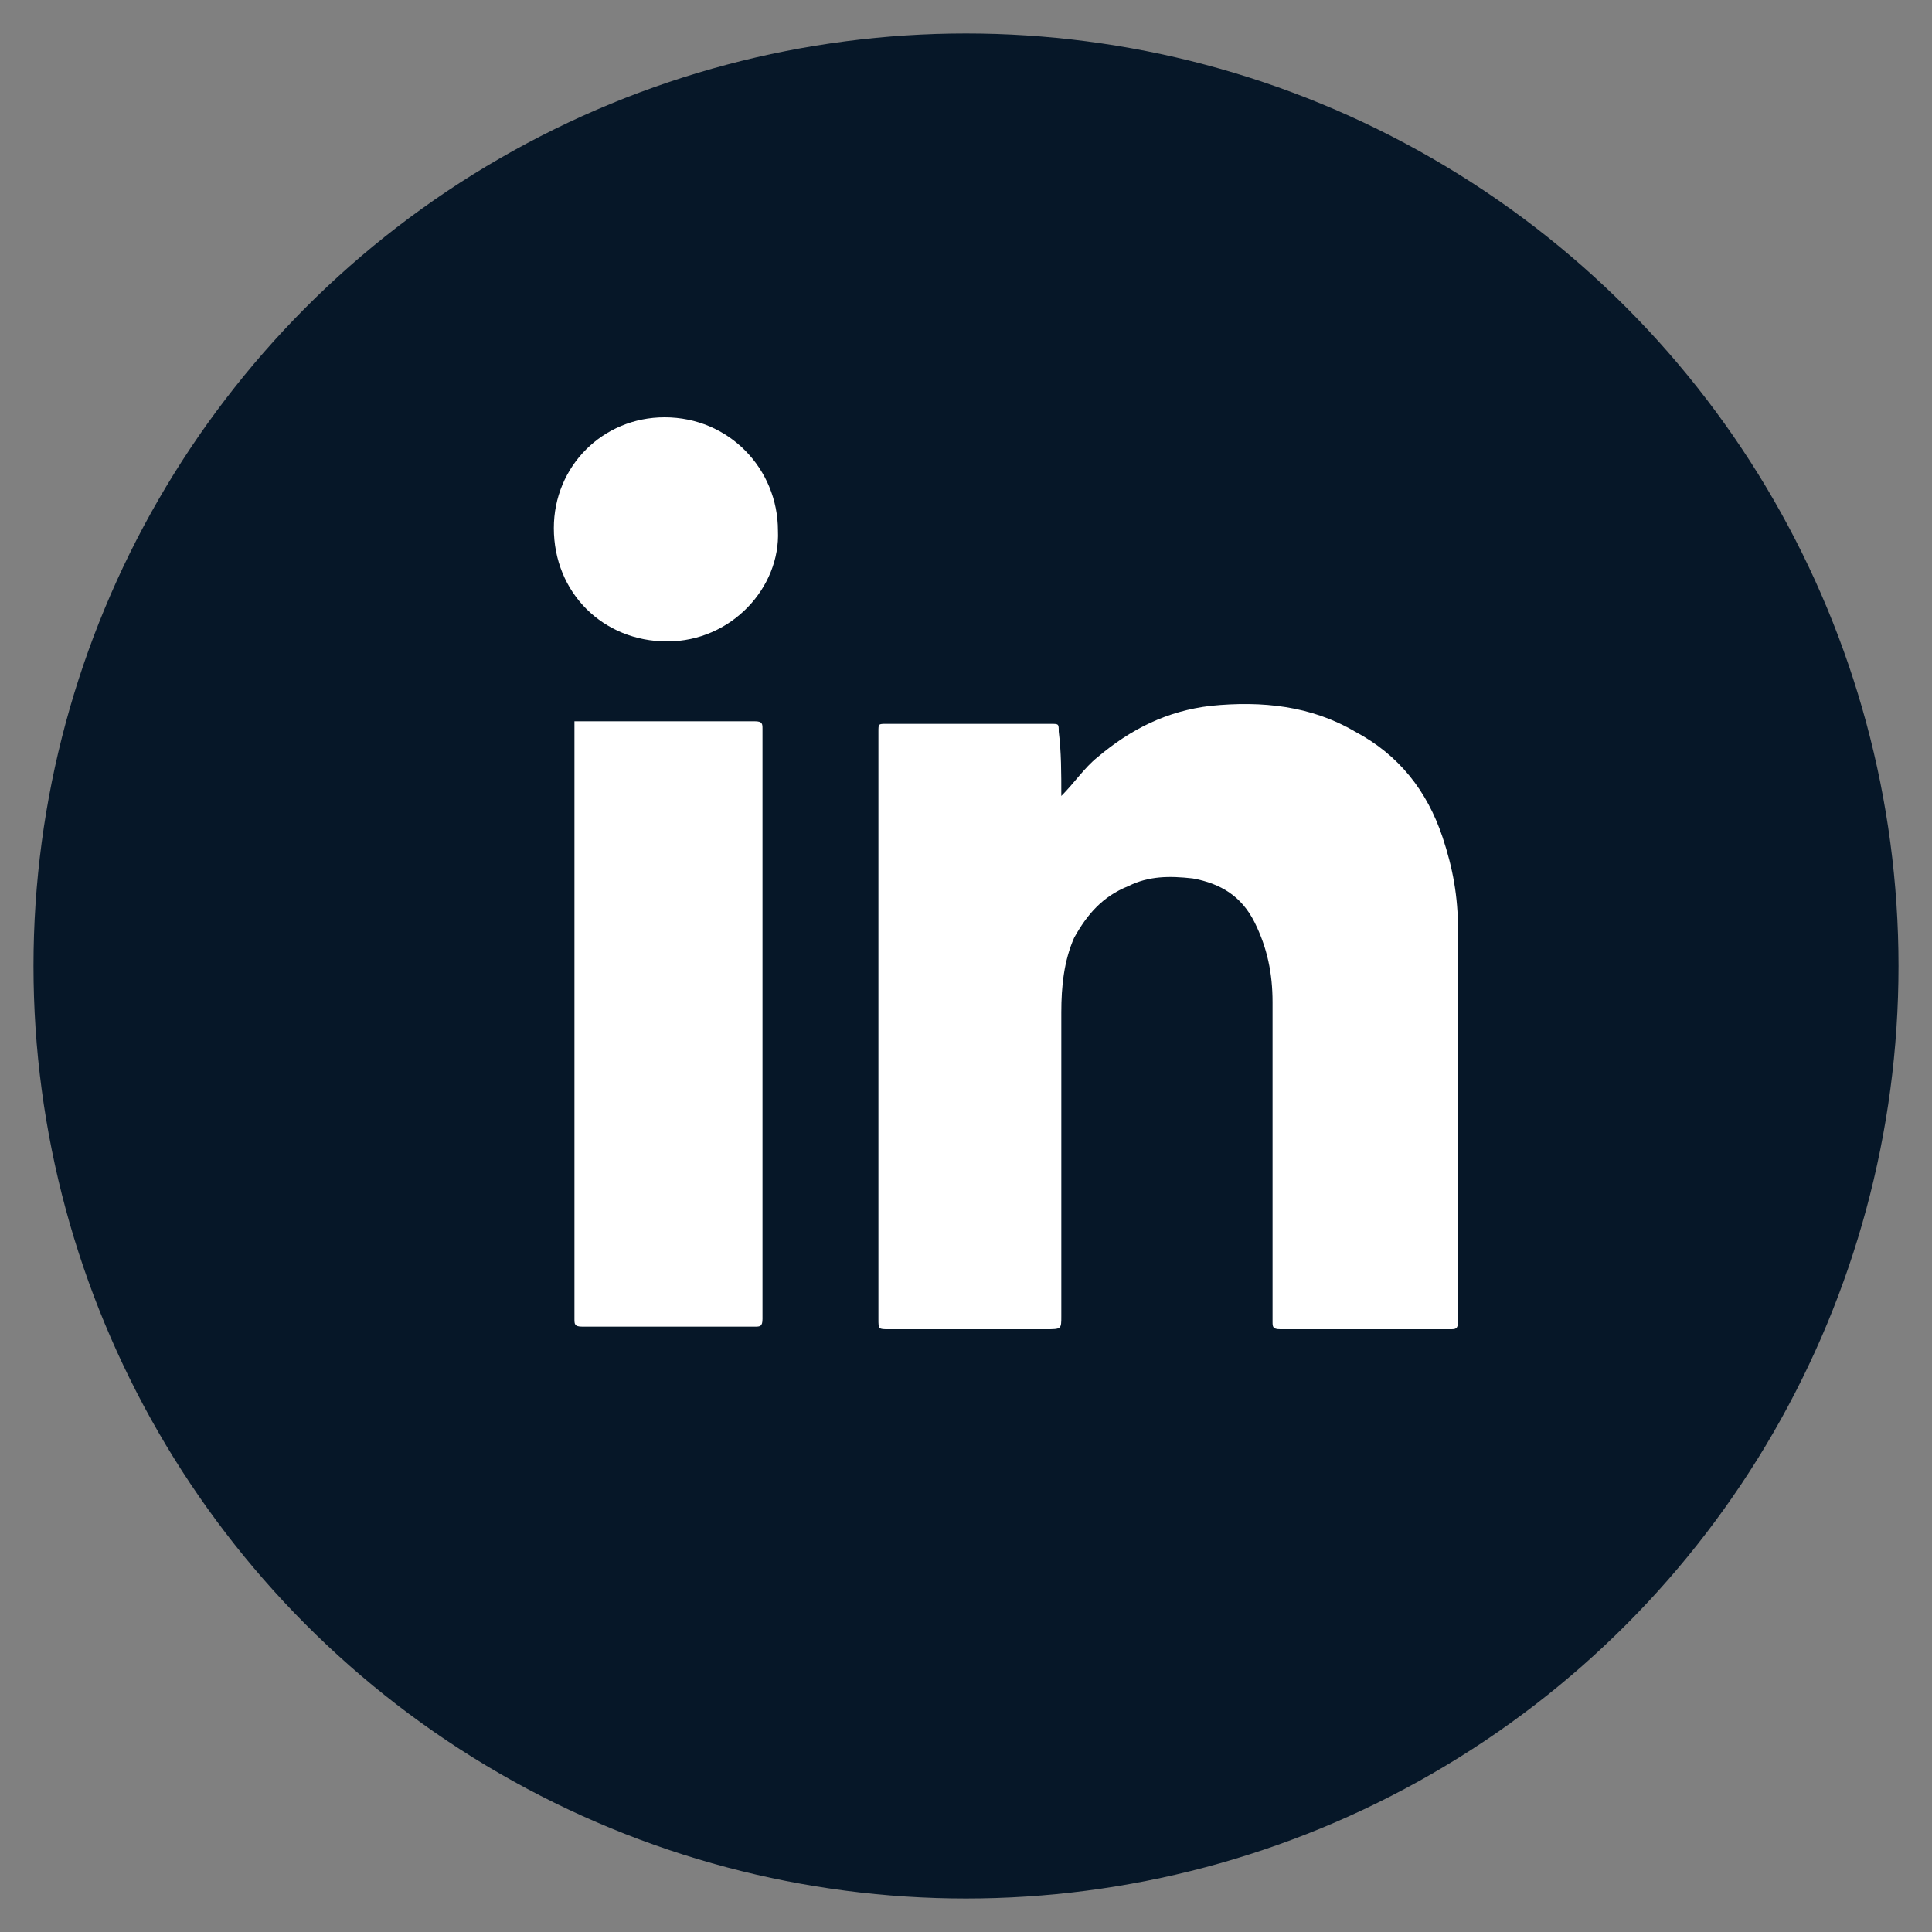
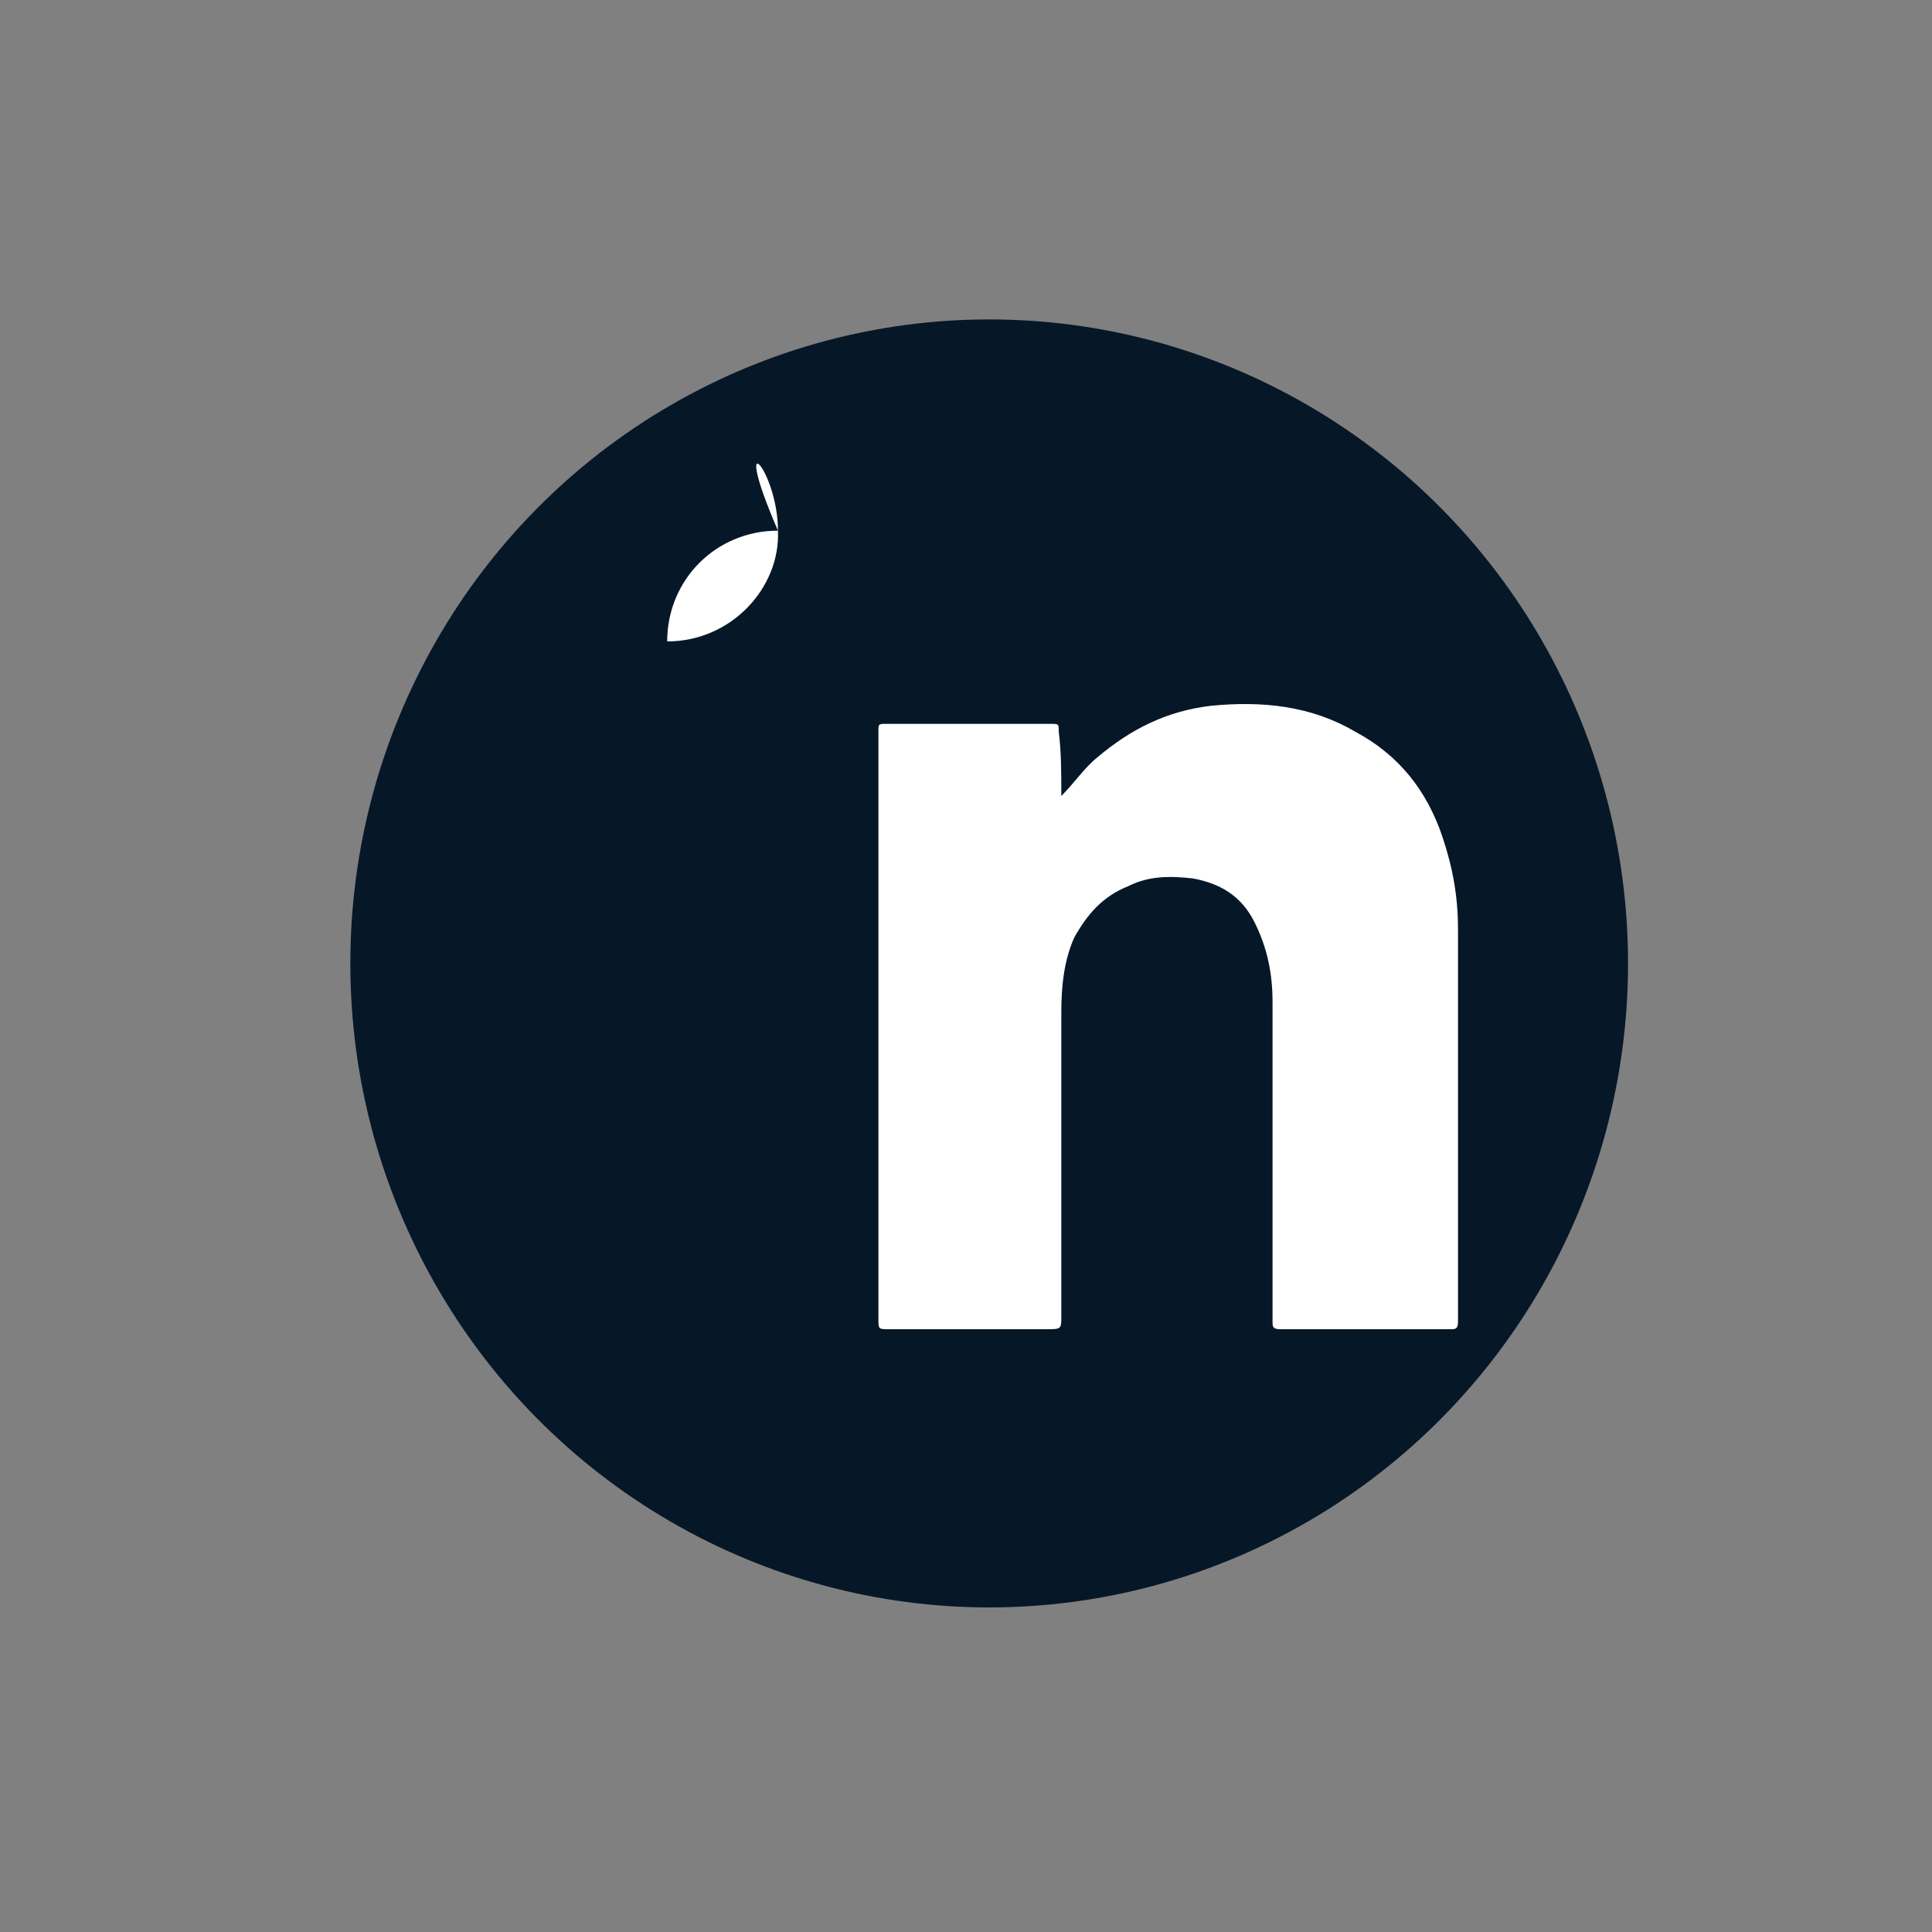
<svg xmlns="http://www.w3.org/2000/svg" version="1.1" id="Calque_1" x="0px" y="0px" viewBox="0 0 75 75" style="enable-background:new 0 0 75 75;" xml:space="preserve">
  <rect x="0" y="0" width="75" height="75" fill="#808080" stroke="none" />
  <style type="text/css"> .st0{fill:#061728;} .st1{fill:#FFFFFF;} </style>
-   <circle class="st0" cx="37.5" cy="37.5" r="36.2" />
  <path class="st1" d="M45.2,38.4l1-6.6h-6.4v-4.3c0-1.8,0.9-3.6,3.8-3.6h2.9v-5.7c0,0-2.6-0.5-5.2-0.5c-5.3,0-8.7,3.2-8.7,9v5.1h-5.8 v6.7h5.8v16.1h7.2V38.4H45.2z" />
  <ellipse class="st0" cx="38.4" cy="37.4" rx="24.8" ry="25" />
  <g id="EmMZNy_00000011746222865868000210000016971213321413908099_">
    <g>
      <path class="st1" d="M41.2,30.9c0.5-0.5,0.9-1.1,1.4-1.5c1.3-1.1,2.7-1.8,4.4-2c2-0.2,3.9,0,5.6,1c1.7,0.9,2.8,2.3,3.4,4.1 c0.4,1.2,0.6,2.3,0.6,3.6c0,3.9,0,7.8,0,11.8c0,1.1,0,2.2,0,3.4c0,0.3-0.1,0.3-0.3,0.3c-2.2,0-4.4,0-6.6,0c-0.3,0-0.3-0.1-0.3-0.3 c0-4.1,0-8.3,0-12.4c0-1.1-0.2-2.1-0.7-3.1c-0.5-1-1.3-1.5-2.4-1.7c-0.9-0.1-1.7-0.1-2.5,0.3c-1,0.4-1.6,1.1-2.1,2 c-0.4,0.9-0.5,1.9-0.5,2.9c0,3.9,0,7.9,0,11.8c0,0.5,0,0.5-0.6,0.5c-2,0-4.1,0-6.1,0c-0.4,0-0.4,0-0.4-0.4c0-7.6,0-15.2,0-22.8 c0-0.3,0-0.3,0.3-0.3c2.1,0,4.2,0,6.4,0c0.3,0,0.3,0,0.3,0.3C41.2,29.2,41.2,30,41.2,30.9z" />
-       <path class="st1" d="M22.3,28c0.1,0,0.2,0,0.3,0c2.2,0,4.4,0,6.7,0c0.3,0,0.3,0.1,0.3,0.3c0,7.6,0,15.2,0,22.9 c0,0.3-0.1,0.3-0.3,0.3c-2.2,0-4.4,0-6.7,0c-0.3,0-0.3-0.1-0.3-0.3c0-7.6,0-15.2,0-22.8C22.3,28.2,22.3,28.1,22.3,28z" />
-       <path class="st1" d="M30.2,20.6c0.1,2.2-1.8,4.3-4.3,4.3c-2.5,0-4.4-1.9-4.4-4.4c0-2.4,1.9-4.3,4.3-4.3 C28.3,16.2,30.2,18.2,30.2,20.6z" />
+       <path class="st1" d="M30.2,20.6c0.1,2.2-1.8,4.3-4.3,4.3c0-2.4,1.9-4.3,4.3-4.3 C28.3,16.2,30.2,18.2,30.2,20.6z" />
    </g>
  </g>
</svg>